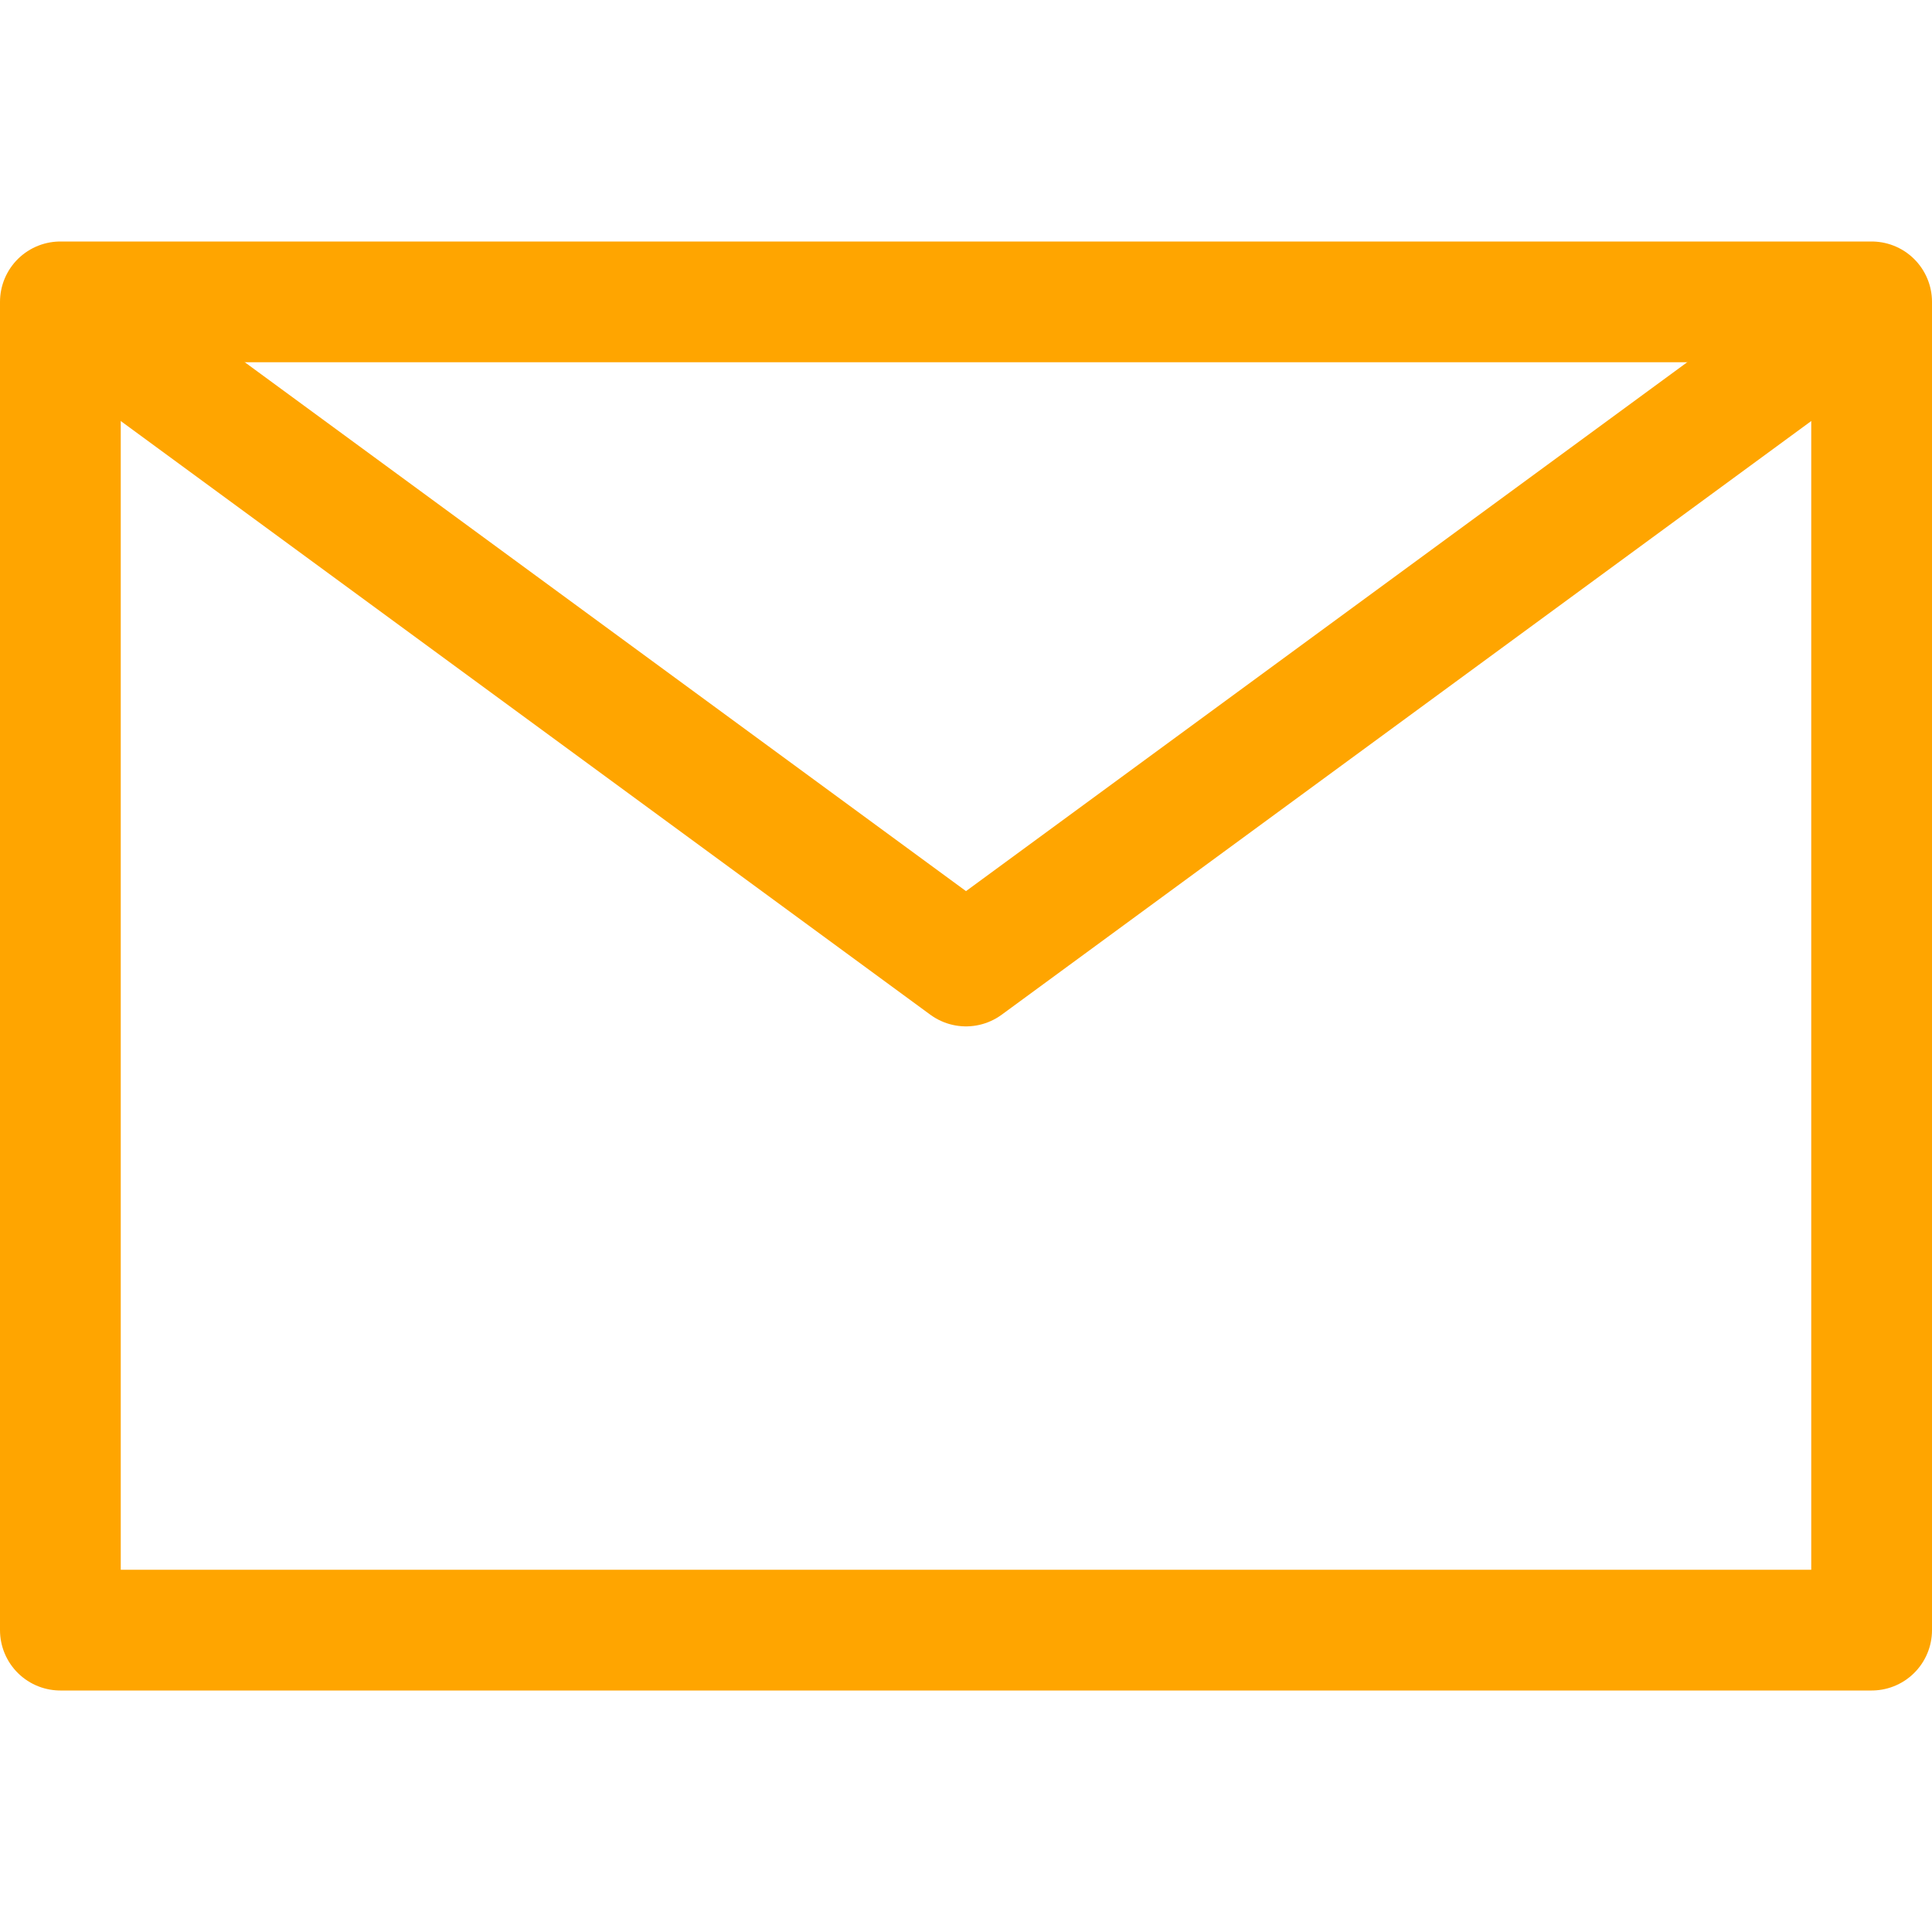
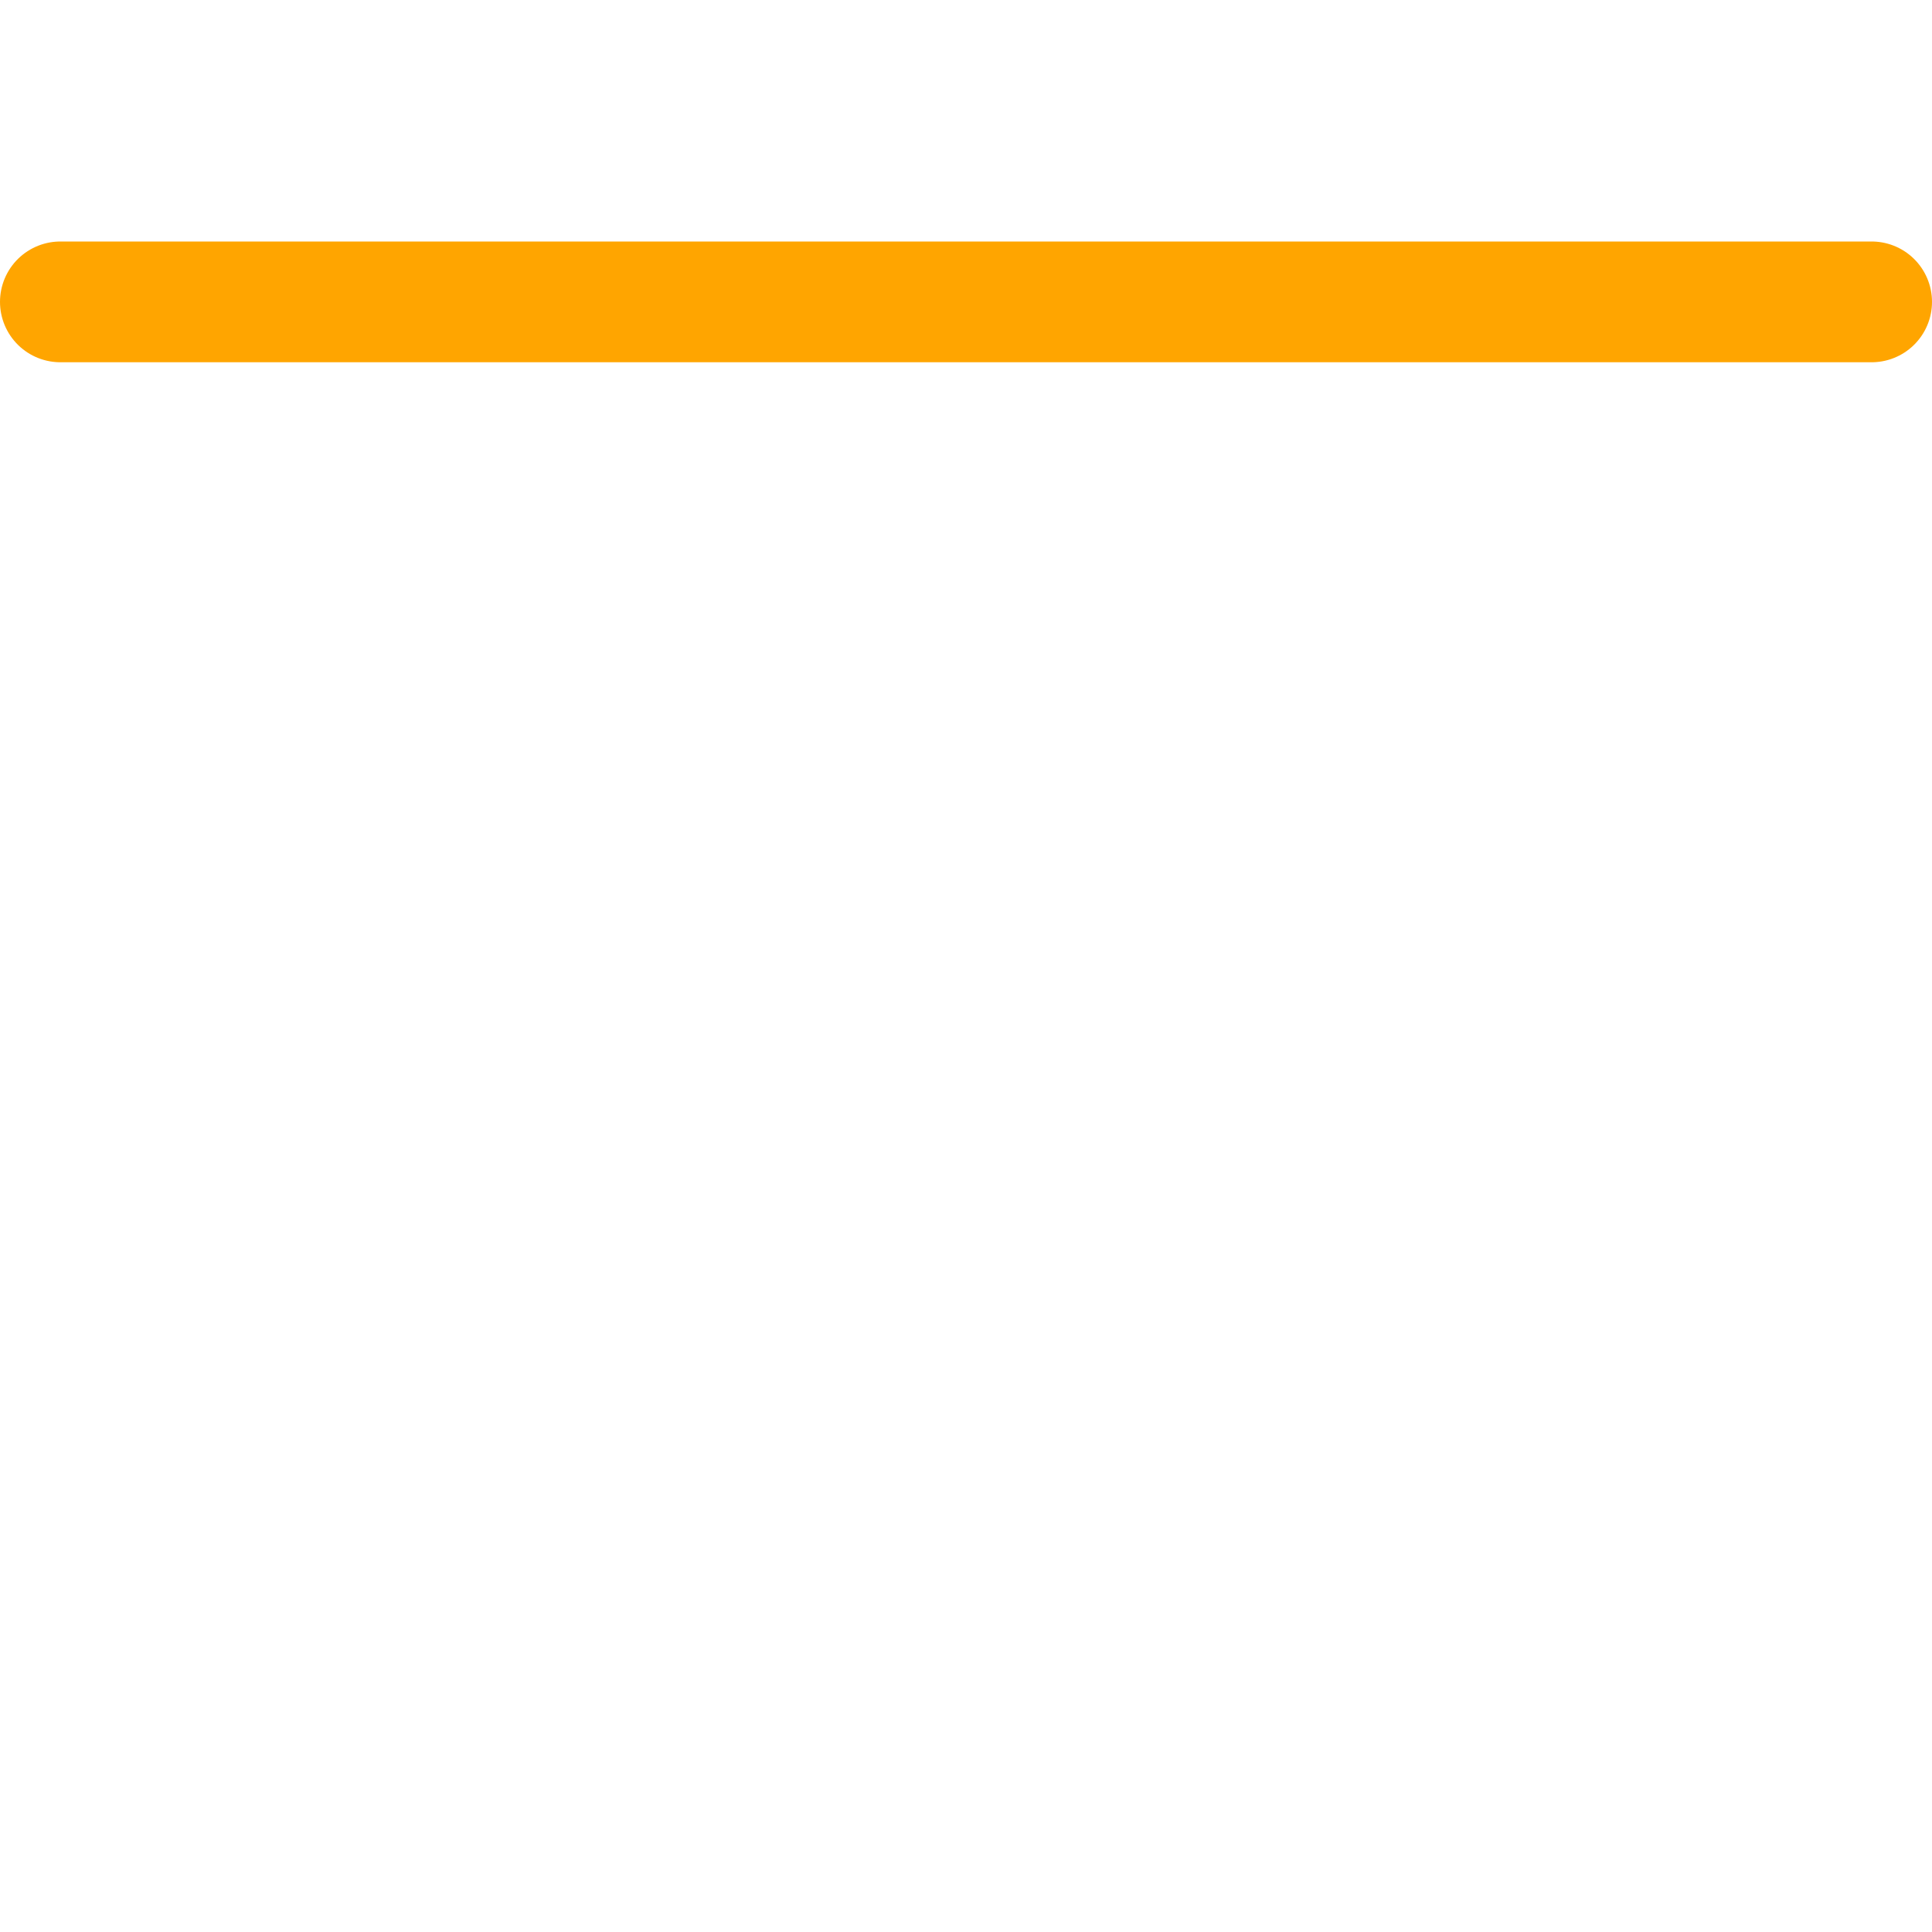
<svg xmlns="http://www.w3.org/2000/svg" viewBox="0 0 32 32">
  <g data-name="42-Email">
-     <path d="M1 5h30v22H1z" fill="none" stroke="#ffa500" stroke-linejoin="round" stroke-width="2px" class="stroke-000000" />
-     <path d="m1 5 15 11L31 5" fill="none" stroke="#ffa500" stroke-linejoin="round" stroke-width="2px" class="stroke-000000" />
+     <path d="M1 5h30H1z" fill="none" stroke="#ffa500" stroke-linejoin="round" stroke-width="2px" class="stroke-000000" />
  </g>
</svg>